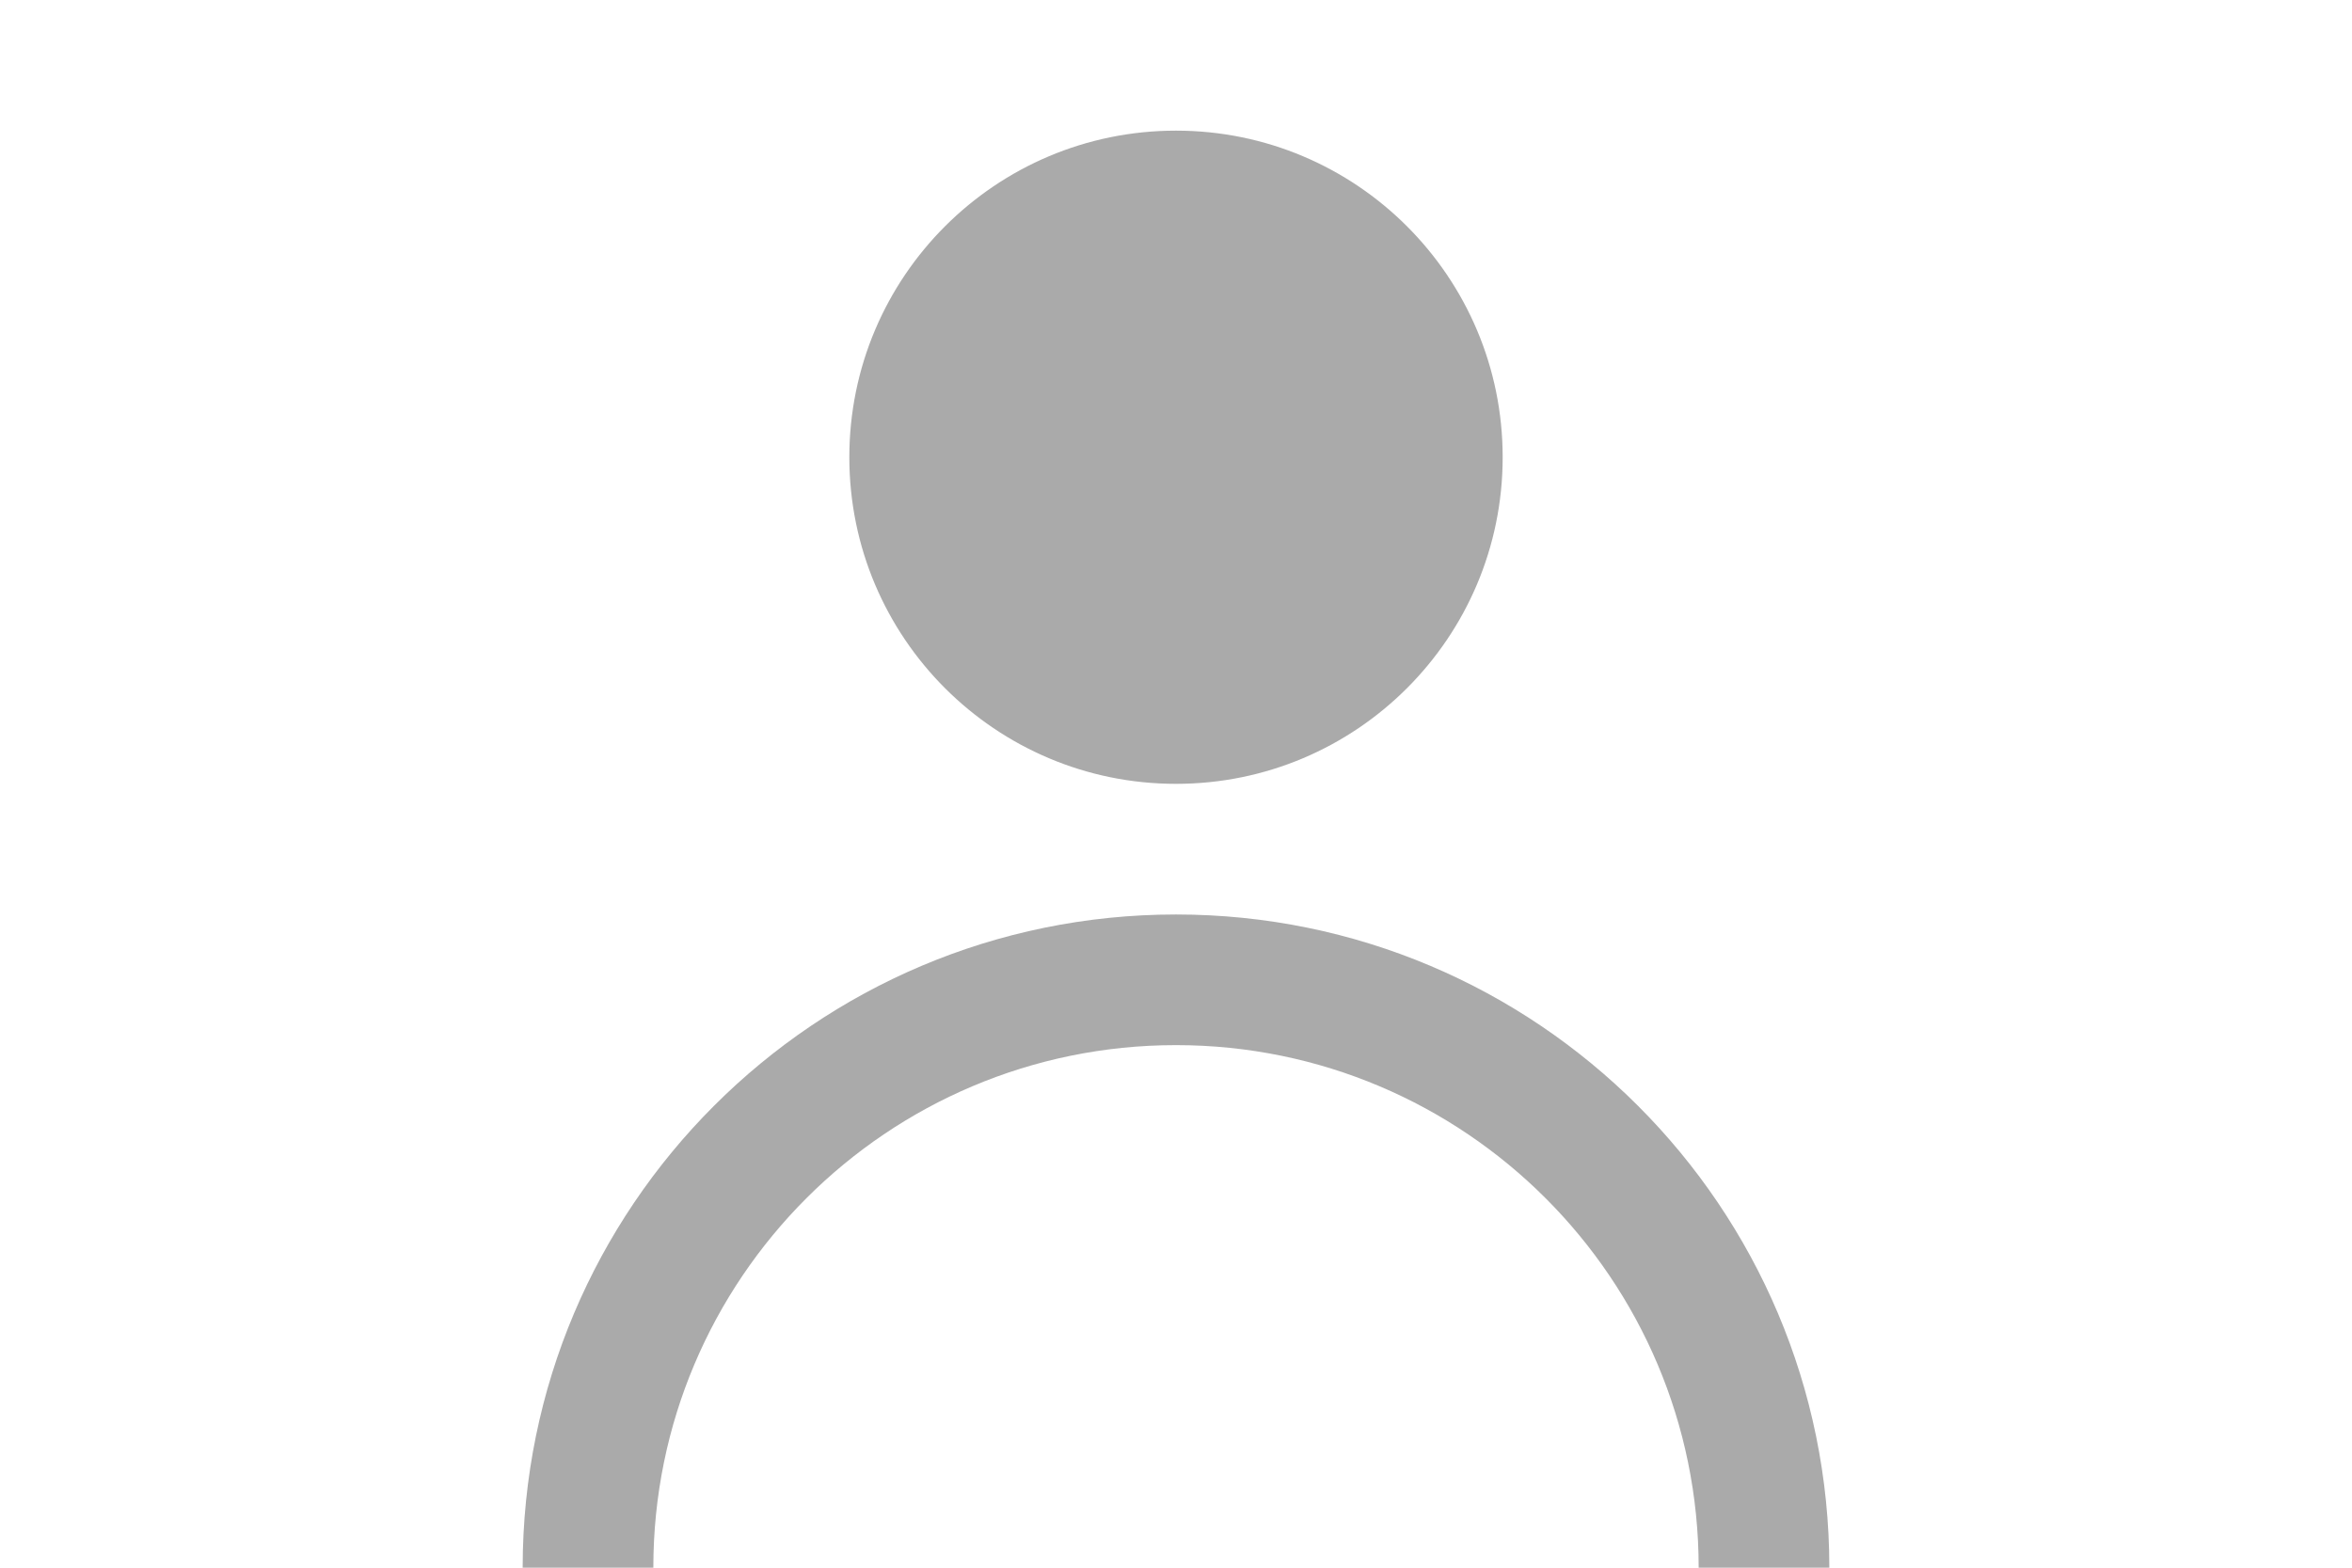
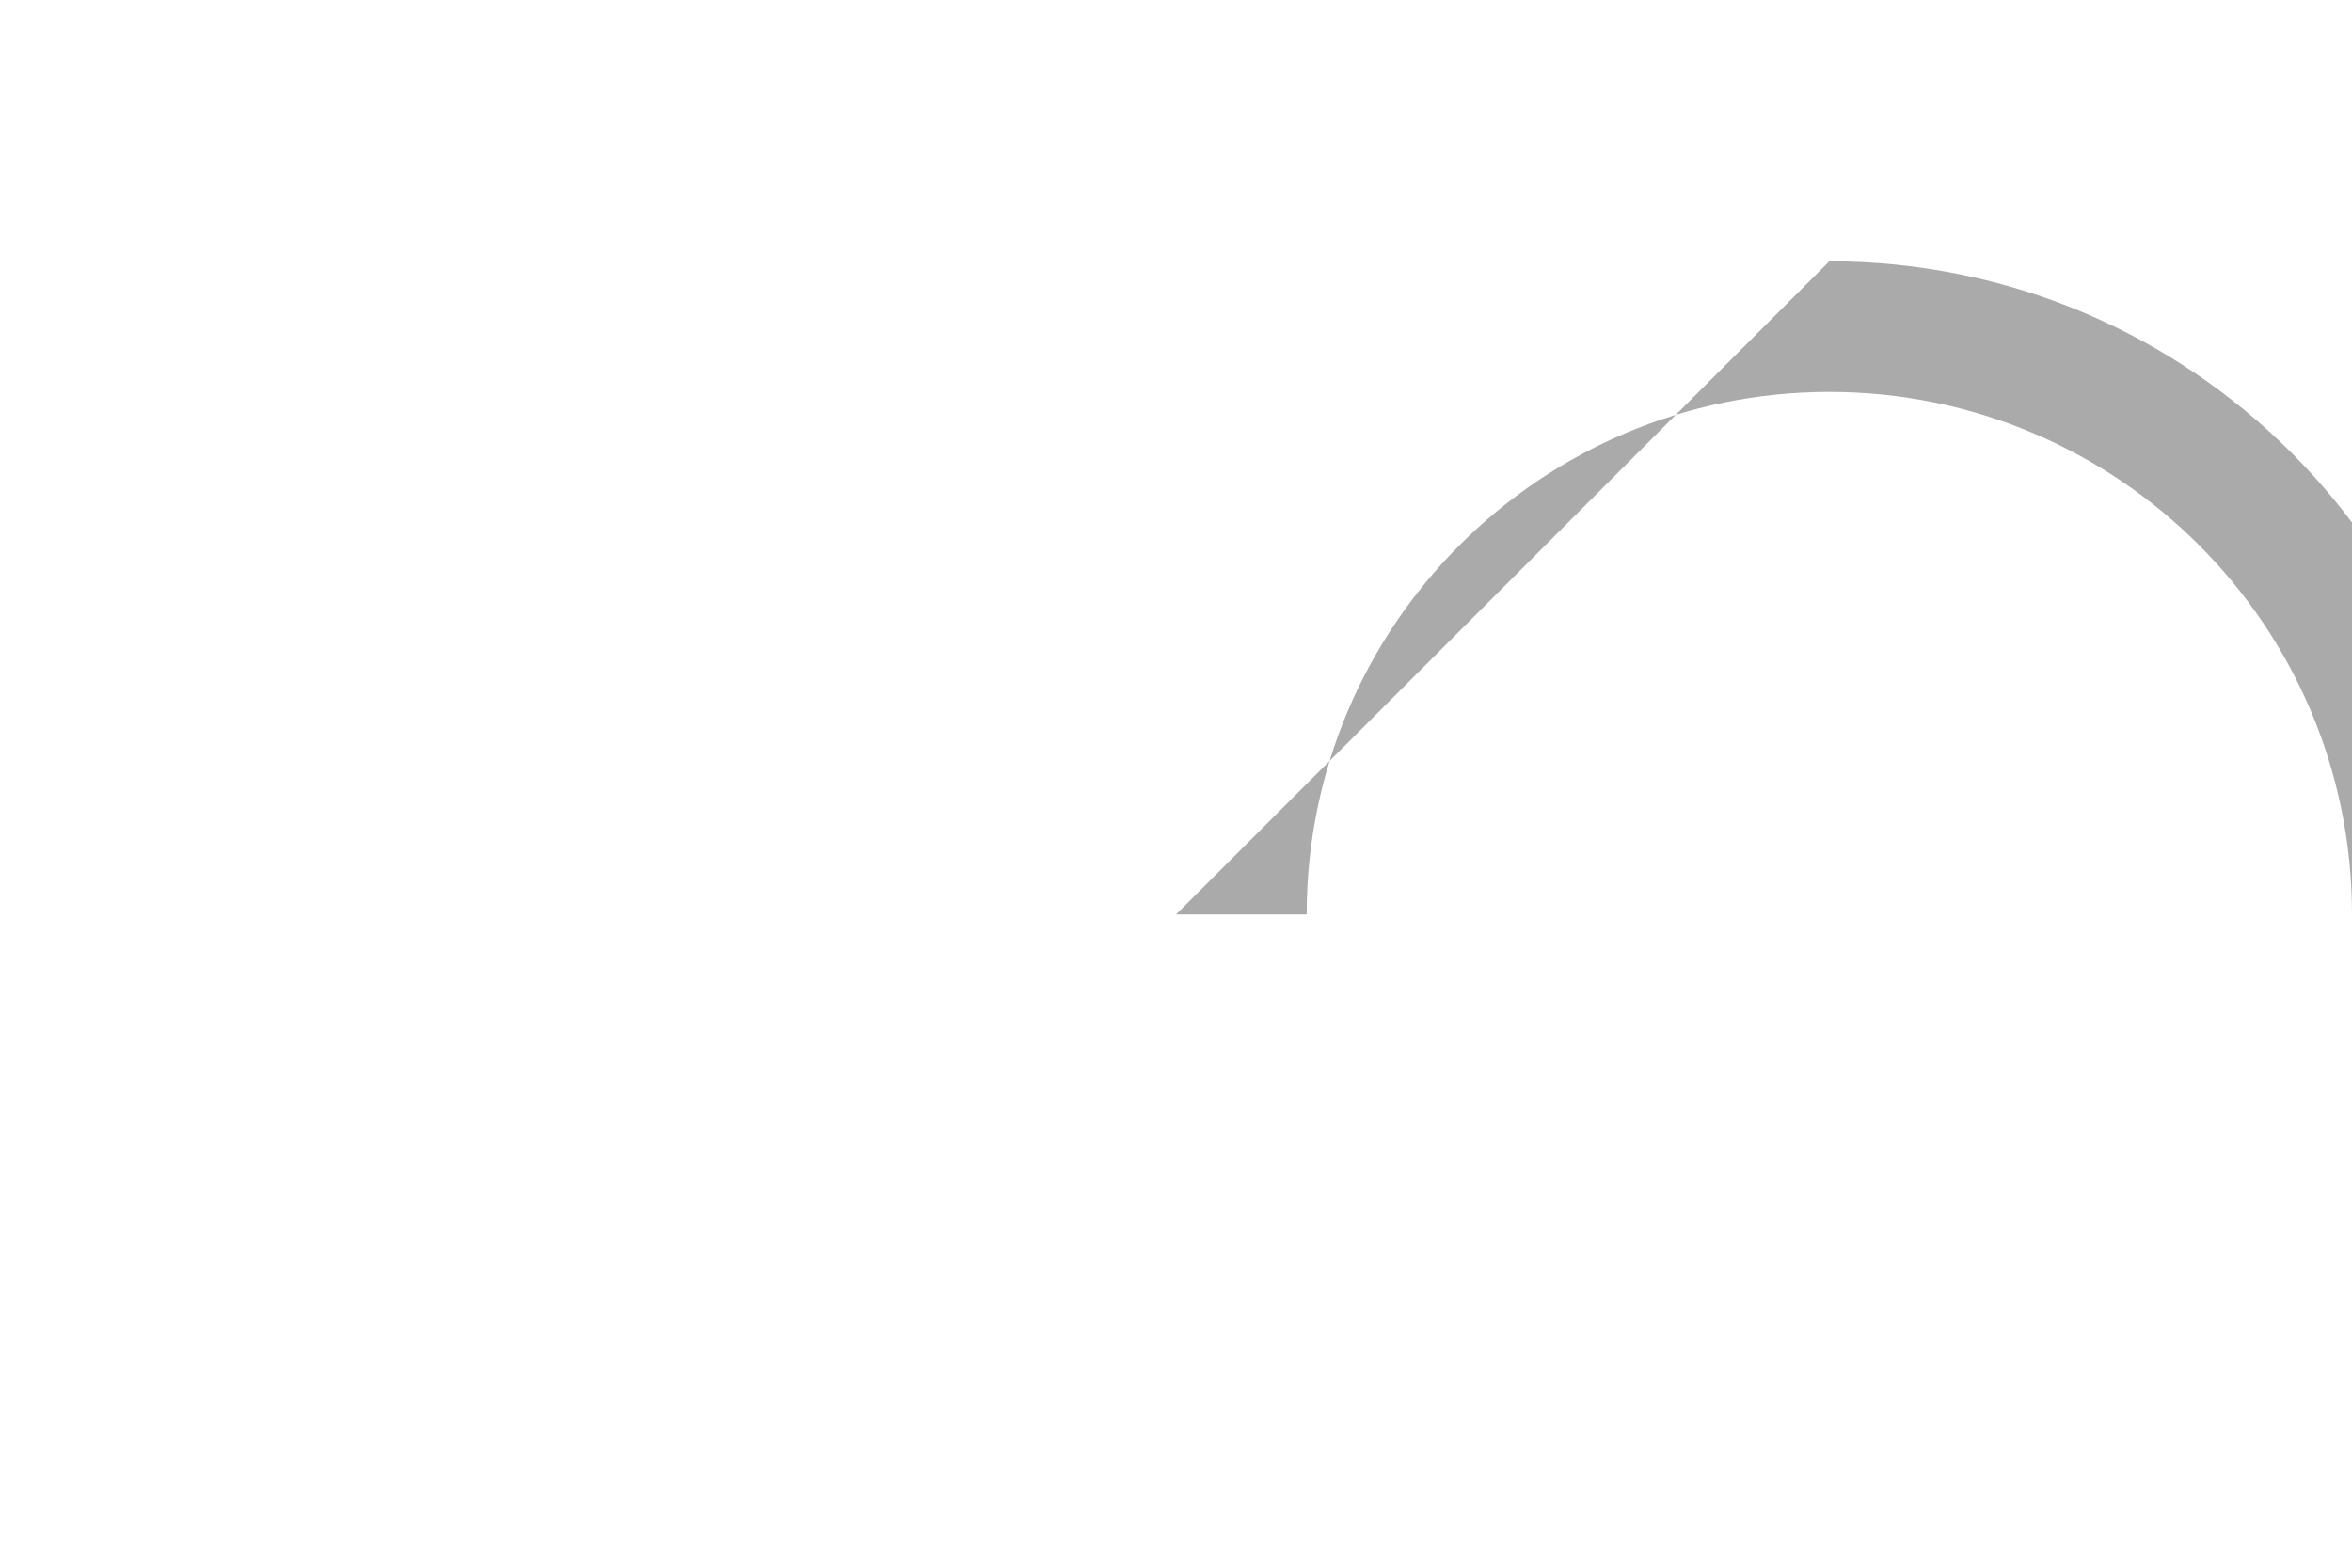
<svg xmlns="http://www.w3.org/2000/svg" width="300" height="200" viewBox="0 0 24 24" fill="none">
-   <circle cx="12" cy="7" r="5" fill="#aaa" />
-   <path fill-rule="evenodd" clip-rule="evenodd" d="M12 14c-5.523 0-10 4.477-10 10h2c0-4.418 3.582-8 8-8s8 3.582 8 8h2c0-5.523-4.477-10-10-10z" fill="#aaa" />
+   <path fill-rule="evenodd" clip-rule="evenodd" d="M12 14h2c0-4.418 3.582-8 8-8s8 3.582 8 8h2c0-5.523-4.477-10-10-10z" fill="#aaa" />
</svg>